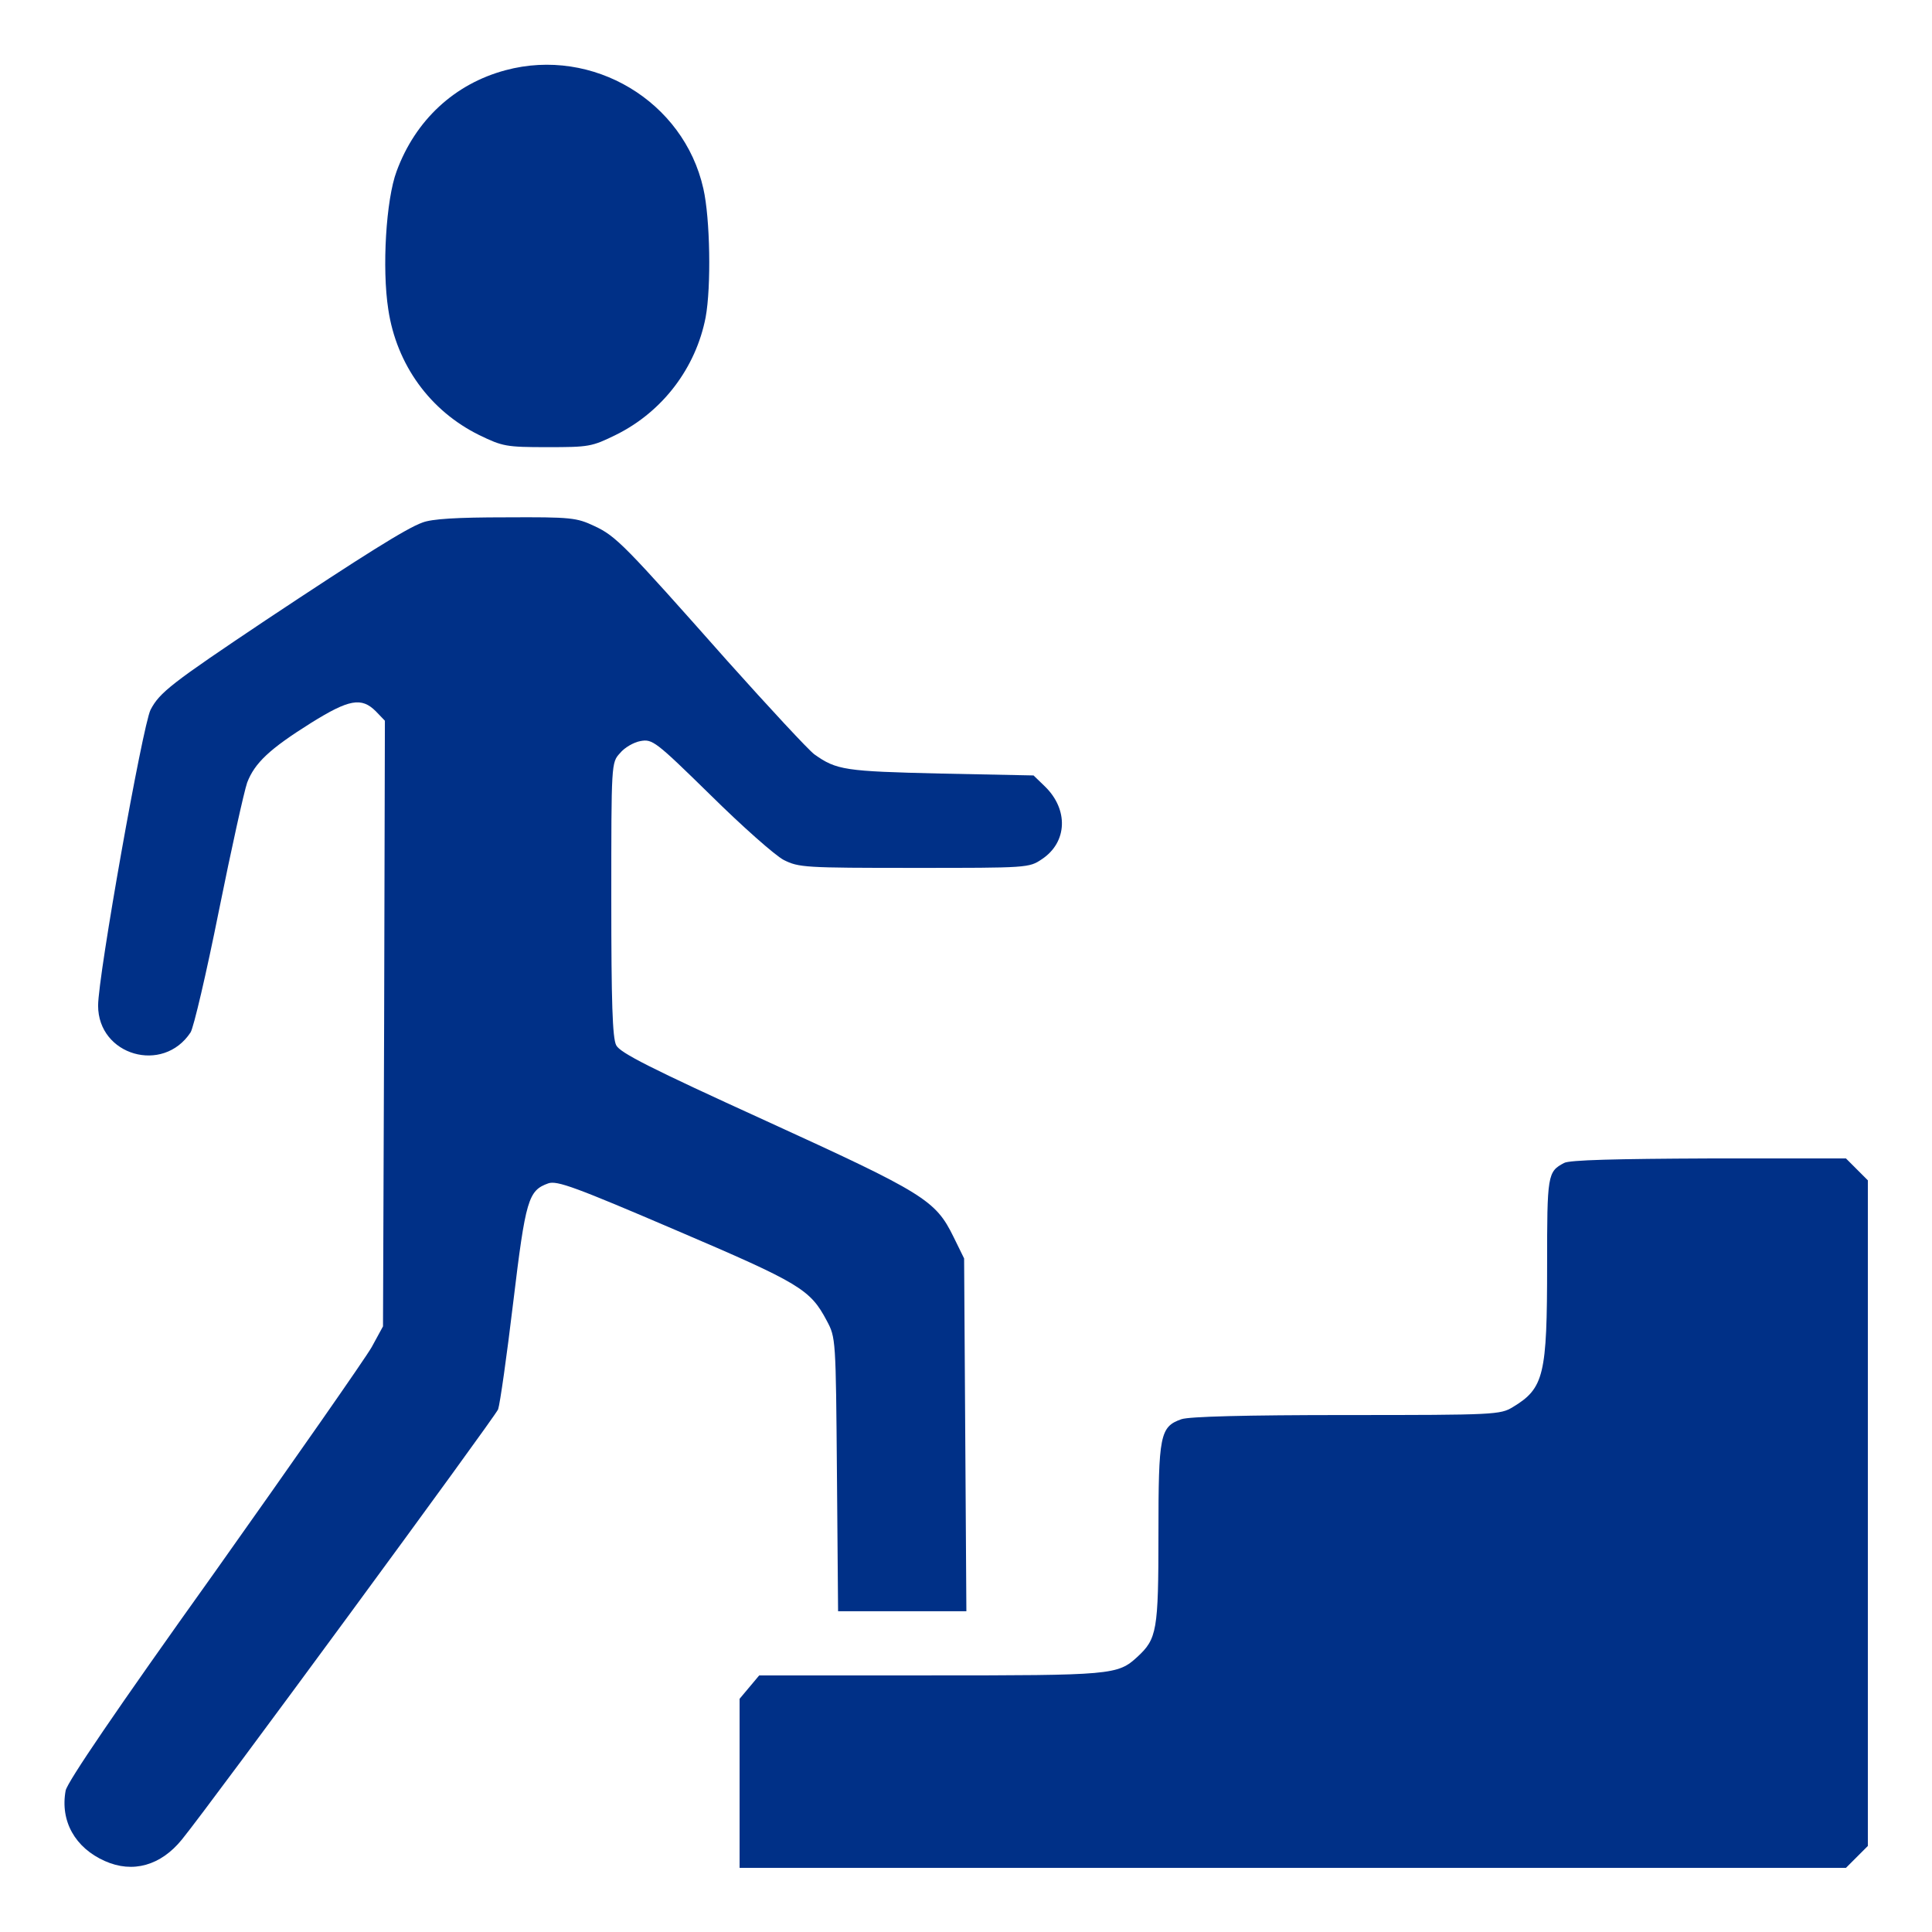
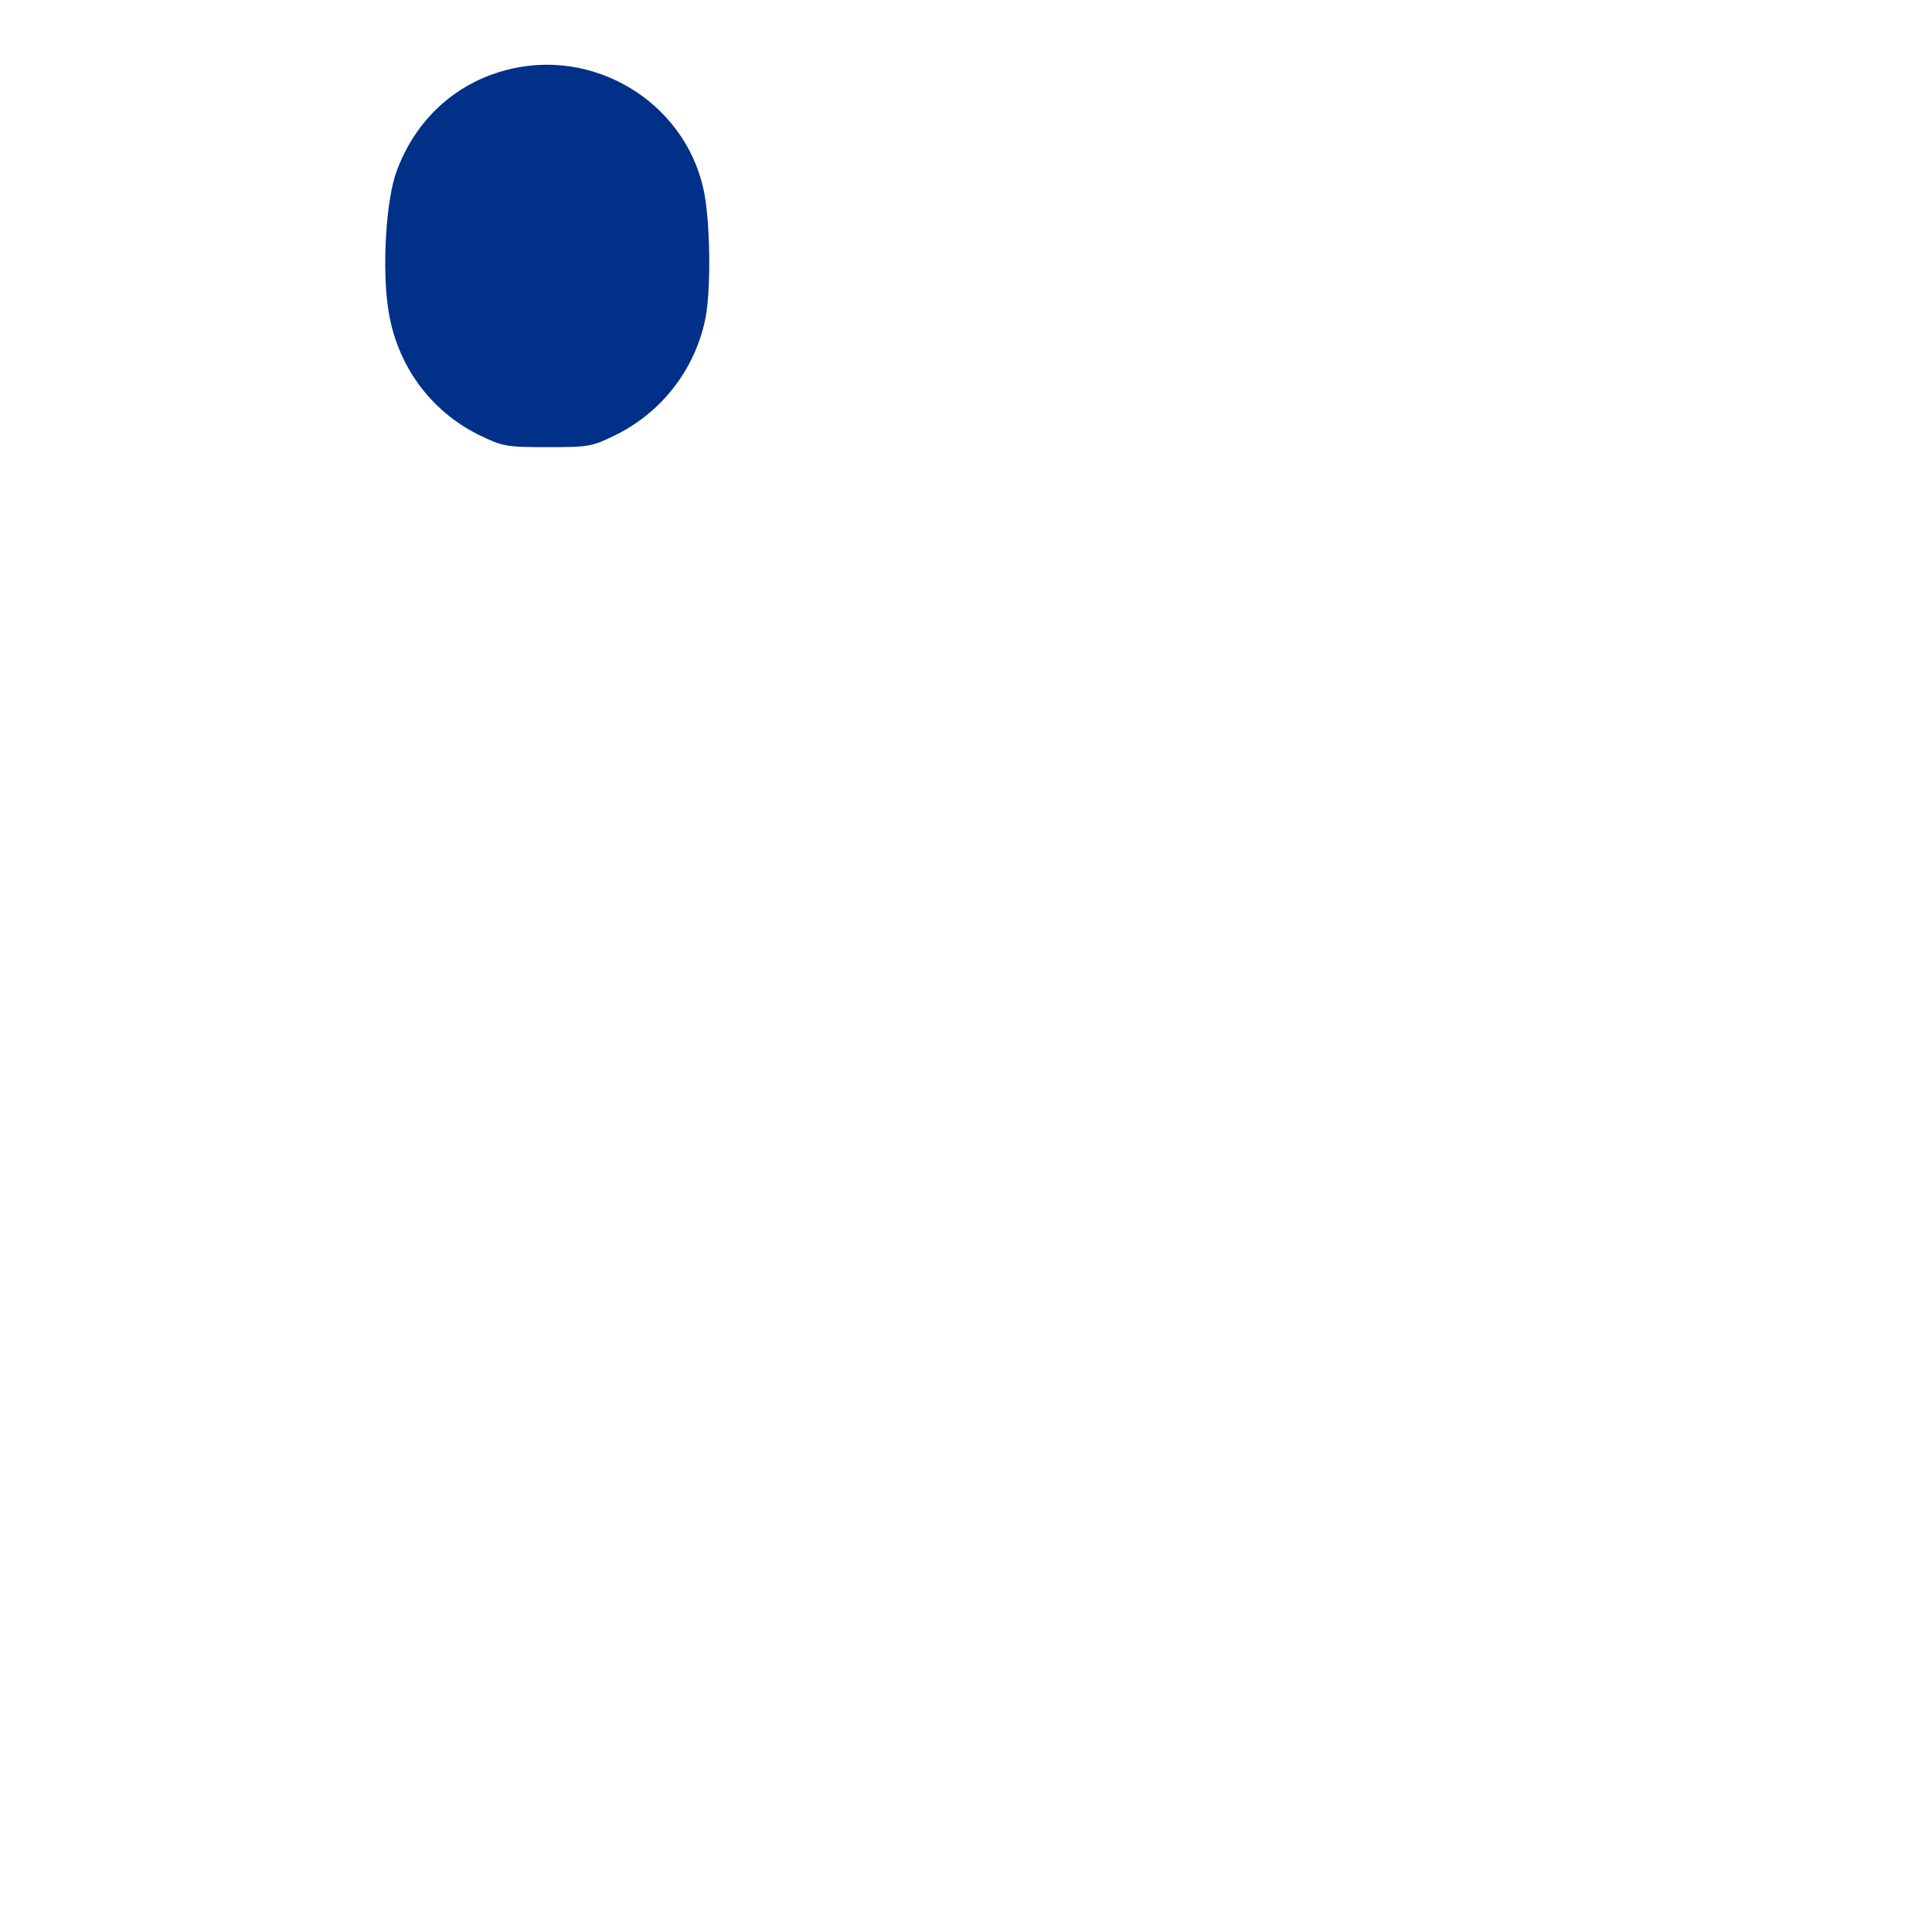
<svg xmlns="http://www.w3.org/2000/svg" version="1.0" width="512pt" height="512pt" viewBox="0 0 512 512" preserveAspectRatio="xMidYMid meet">
  <g transform="translate(0,512) scale(0.1,-0.1)" fill="#003087" stroke="none">
    <path d="M1340 4934 c-135 -36 -239 -132 -289 -268 -28 -75 -39 -257 -22 -366 22 -147 111 -269 241 -333 62 -30 71 -32 180 -32 111 0 118 1 183 33 123 61 211 177 237 311 15 81 12 262 -6 341 -52 232 -293 376 -524 314z" />
-     <path d="M1119 3735 c-42 -15 -158 -88 -414 -258 -251 -168 -282 -192 -306 -238 -21 -42 -139 -704 -139 -784 0 -132 172 -182 245 -71 8 12 42 157 75 322 33 164 67 317 75 340 20 52 59 89 169 158 101 63 134 69 172 31 l24 -25 -2 -802 -3 -803 -30 -55 c-17 -30 -205 -299 -417 -598 -263 -368 -389 -554 -394 -577 -15 -81 25 -152 104 -187 74 -33 148 -12 204 57 76 93 830 1120 838 1140 5 14 23 141 40 283 33 274 40 297 93 316 23 8 72 -10 338 -124 330 -141 356 -157 400 -240 24 -45 24 -47 27 -408 l3 -362 170 0 170 0 -3 468 -3 467 -28 57 c-48 98 -78 116 -498 308 -305 139 -386 180 -396 200 -10 19 -13 116 -13 387 0 361 0 362 23 387 12 15 37 29 54 32 32 6 40 0 186 -143 84 -83 171 -160 194 -172 40 -20 55 -21 346 -21 300 0 304 0 338 23 68 45 71 132 8 193 l-30 29 -247 5 c-253 6 -275 9 -334 51 -16 12 -119 123 -230 247 -273 308 -295 331 -353 358 -47 22 -60 24 -235 23 -129 0 -196 -4 -221 -14z" />
-     <path d="M4145 2038 c-44 -23 -45 -32 -45 -270 0 -292 -8 -327 -91 -377 -33 -20 -47 -21 -440 -21 -271 0 -417 -4 -438 -11 -57 -20 -61 -42 -61 -304 0 -257 -4 -278 -56 -326 -52 -48 -68 -49 -550 -49 l-452 0 -26 -31 -26 -31 0 -224 0 -224 1466 0 1466 0 29 29 29 29 0 882 0 882 -29 29 -29 29 -364 0 c-243 -1 -370 -4 -383 -12z" />
  </g>
</svg>